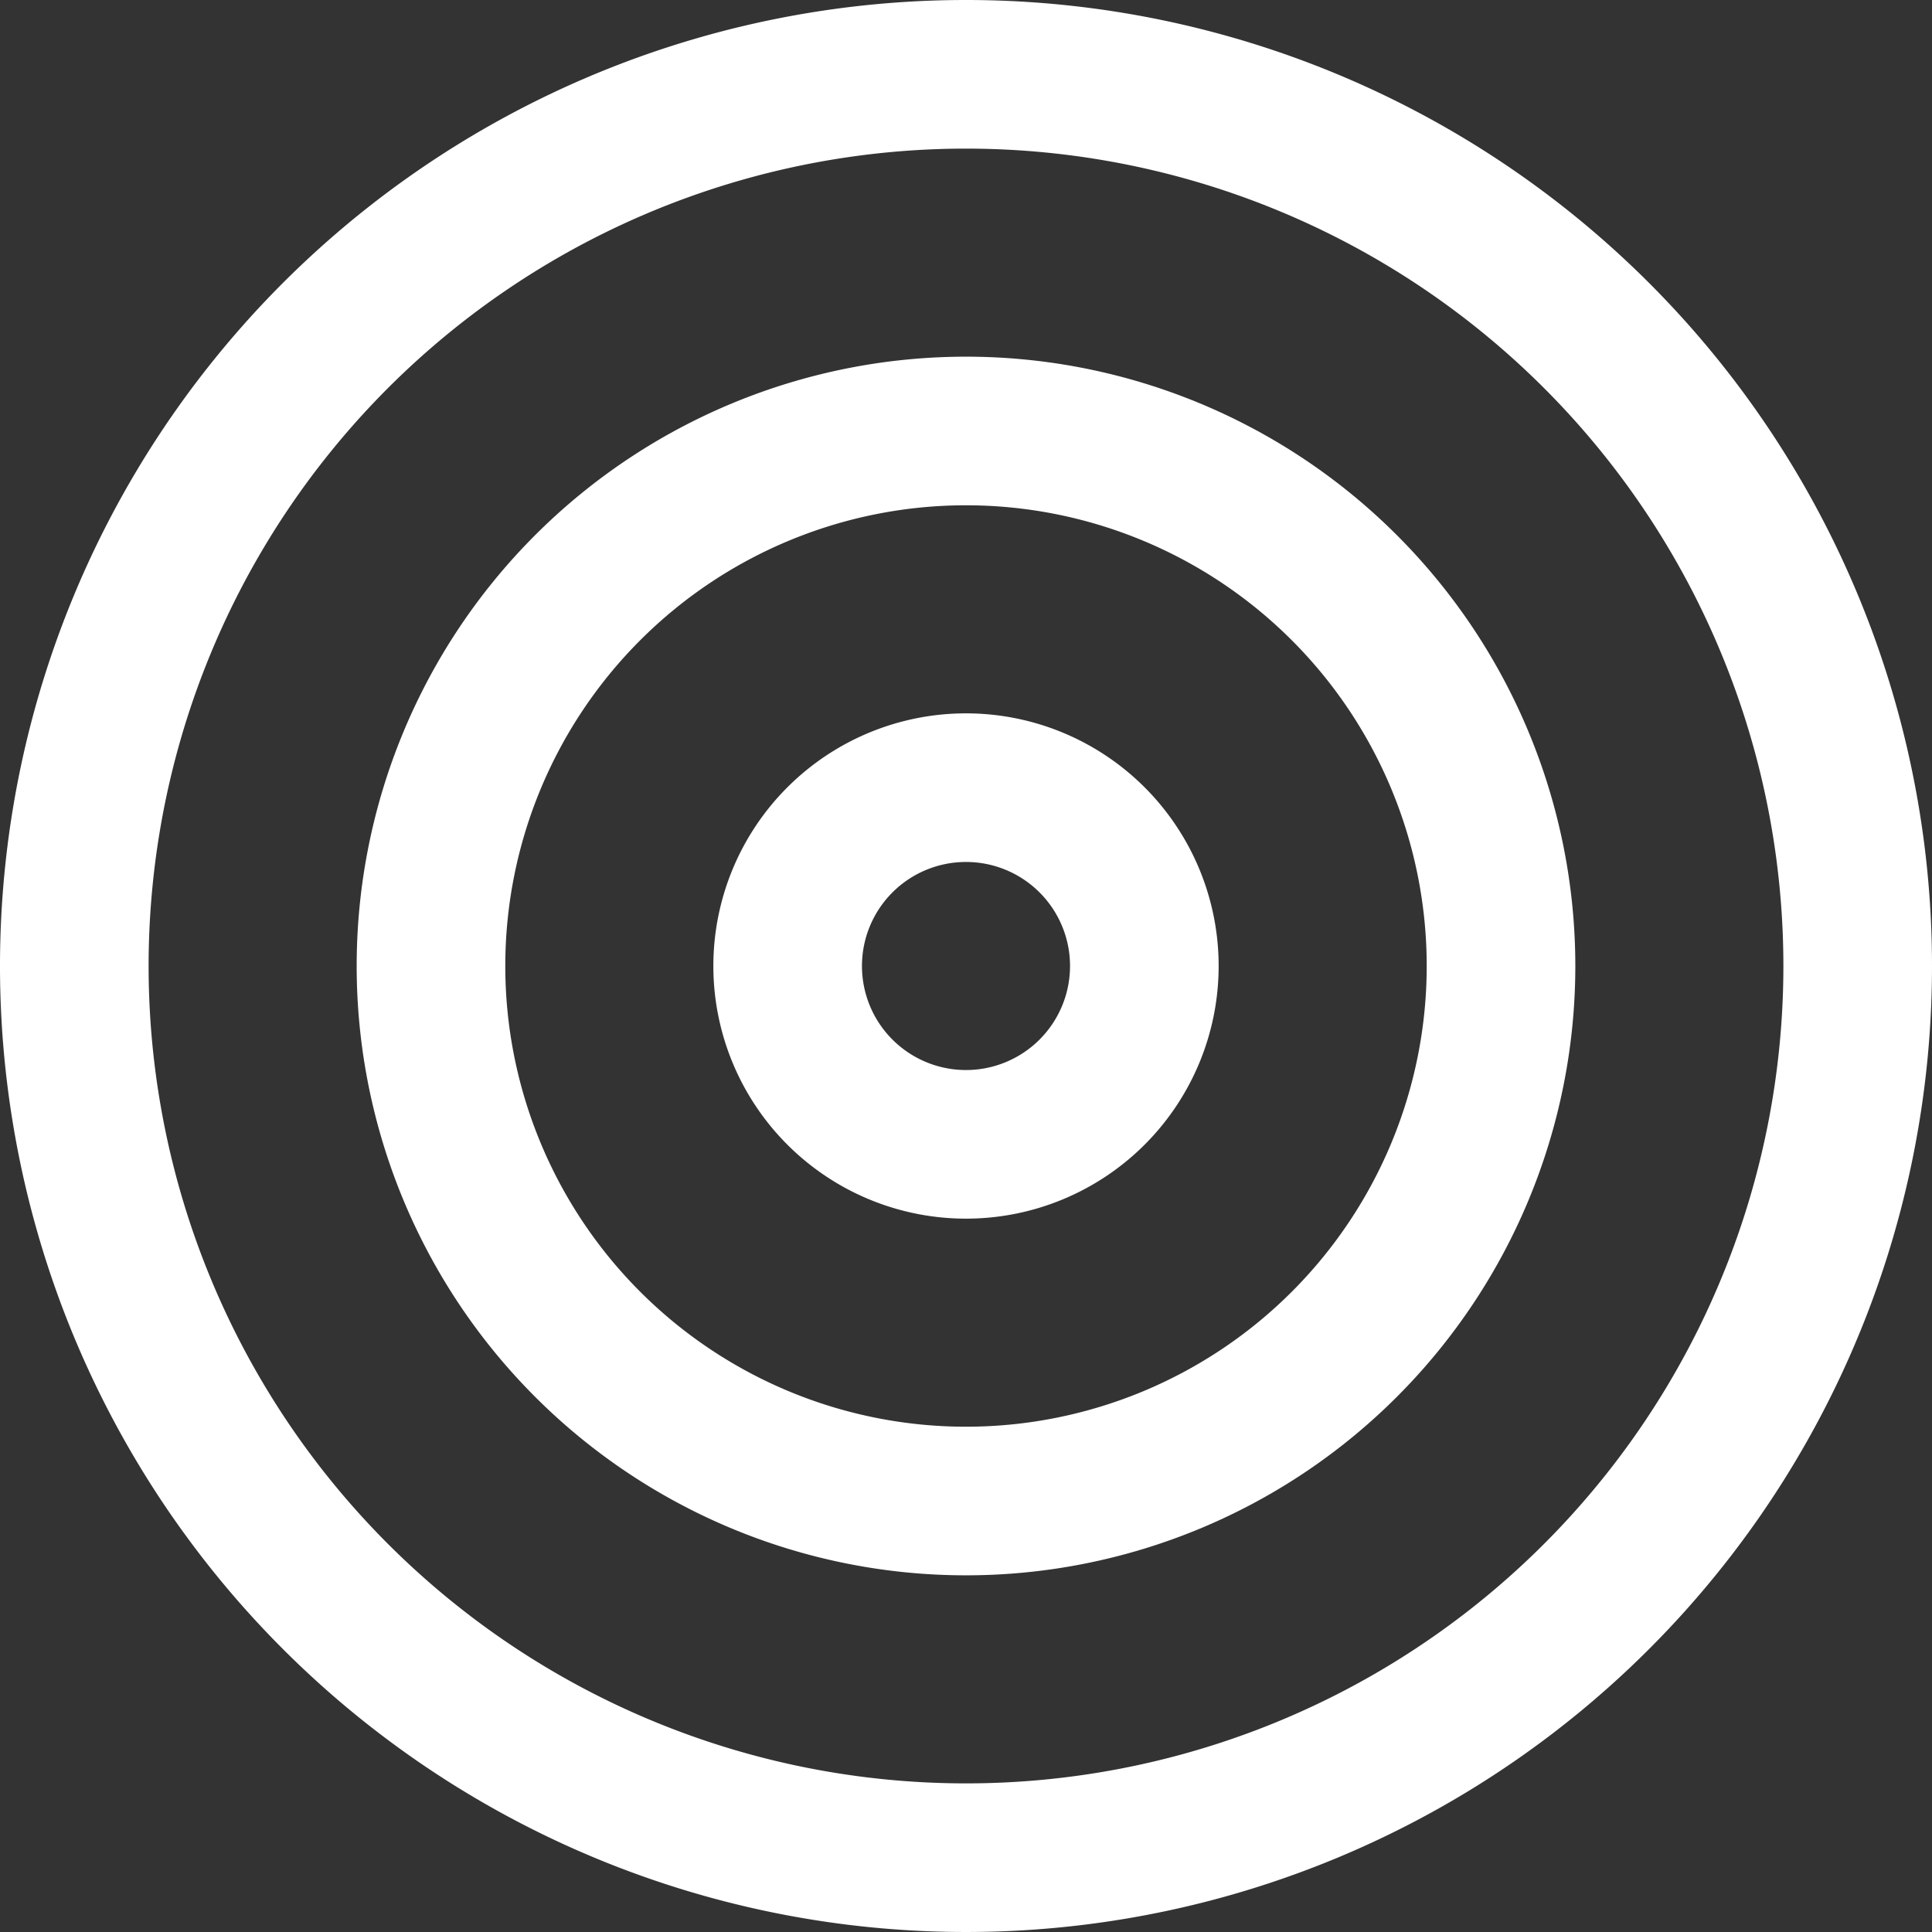
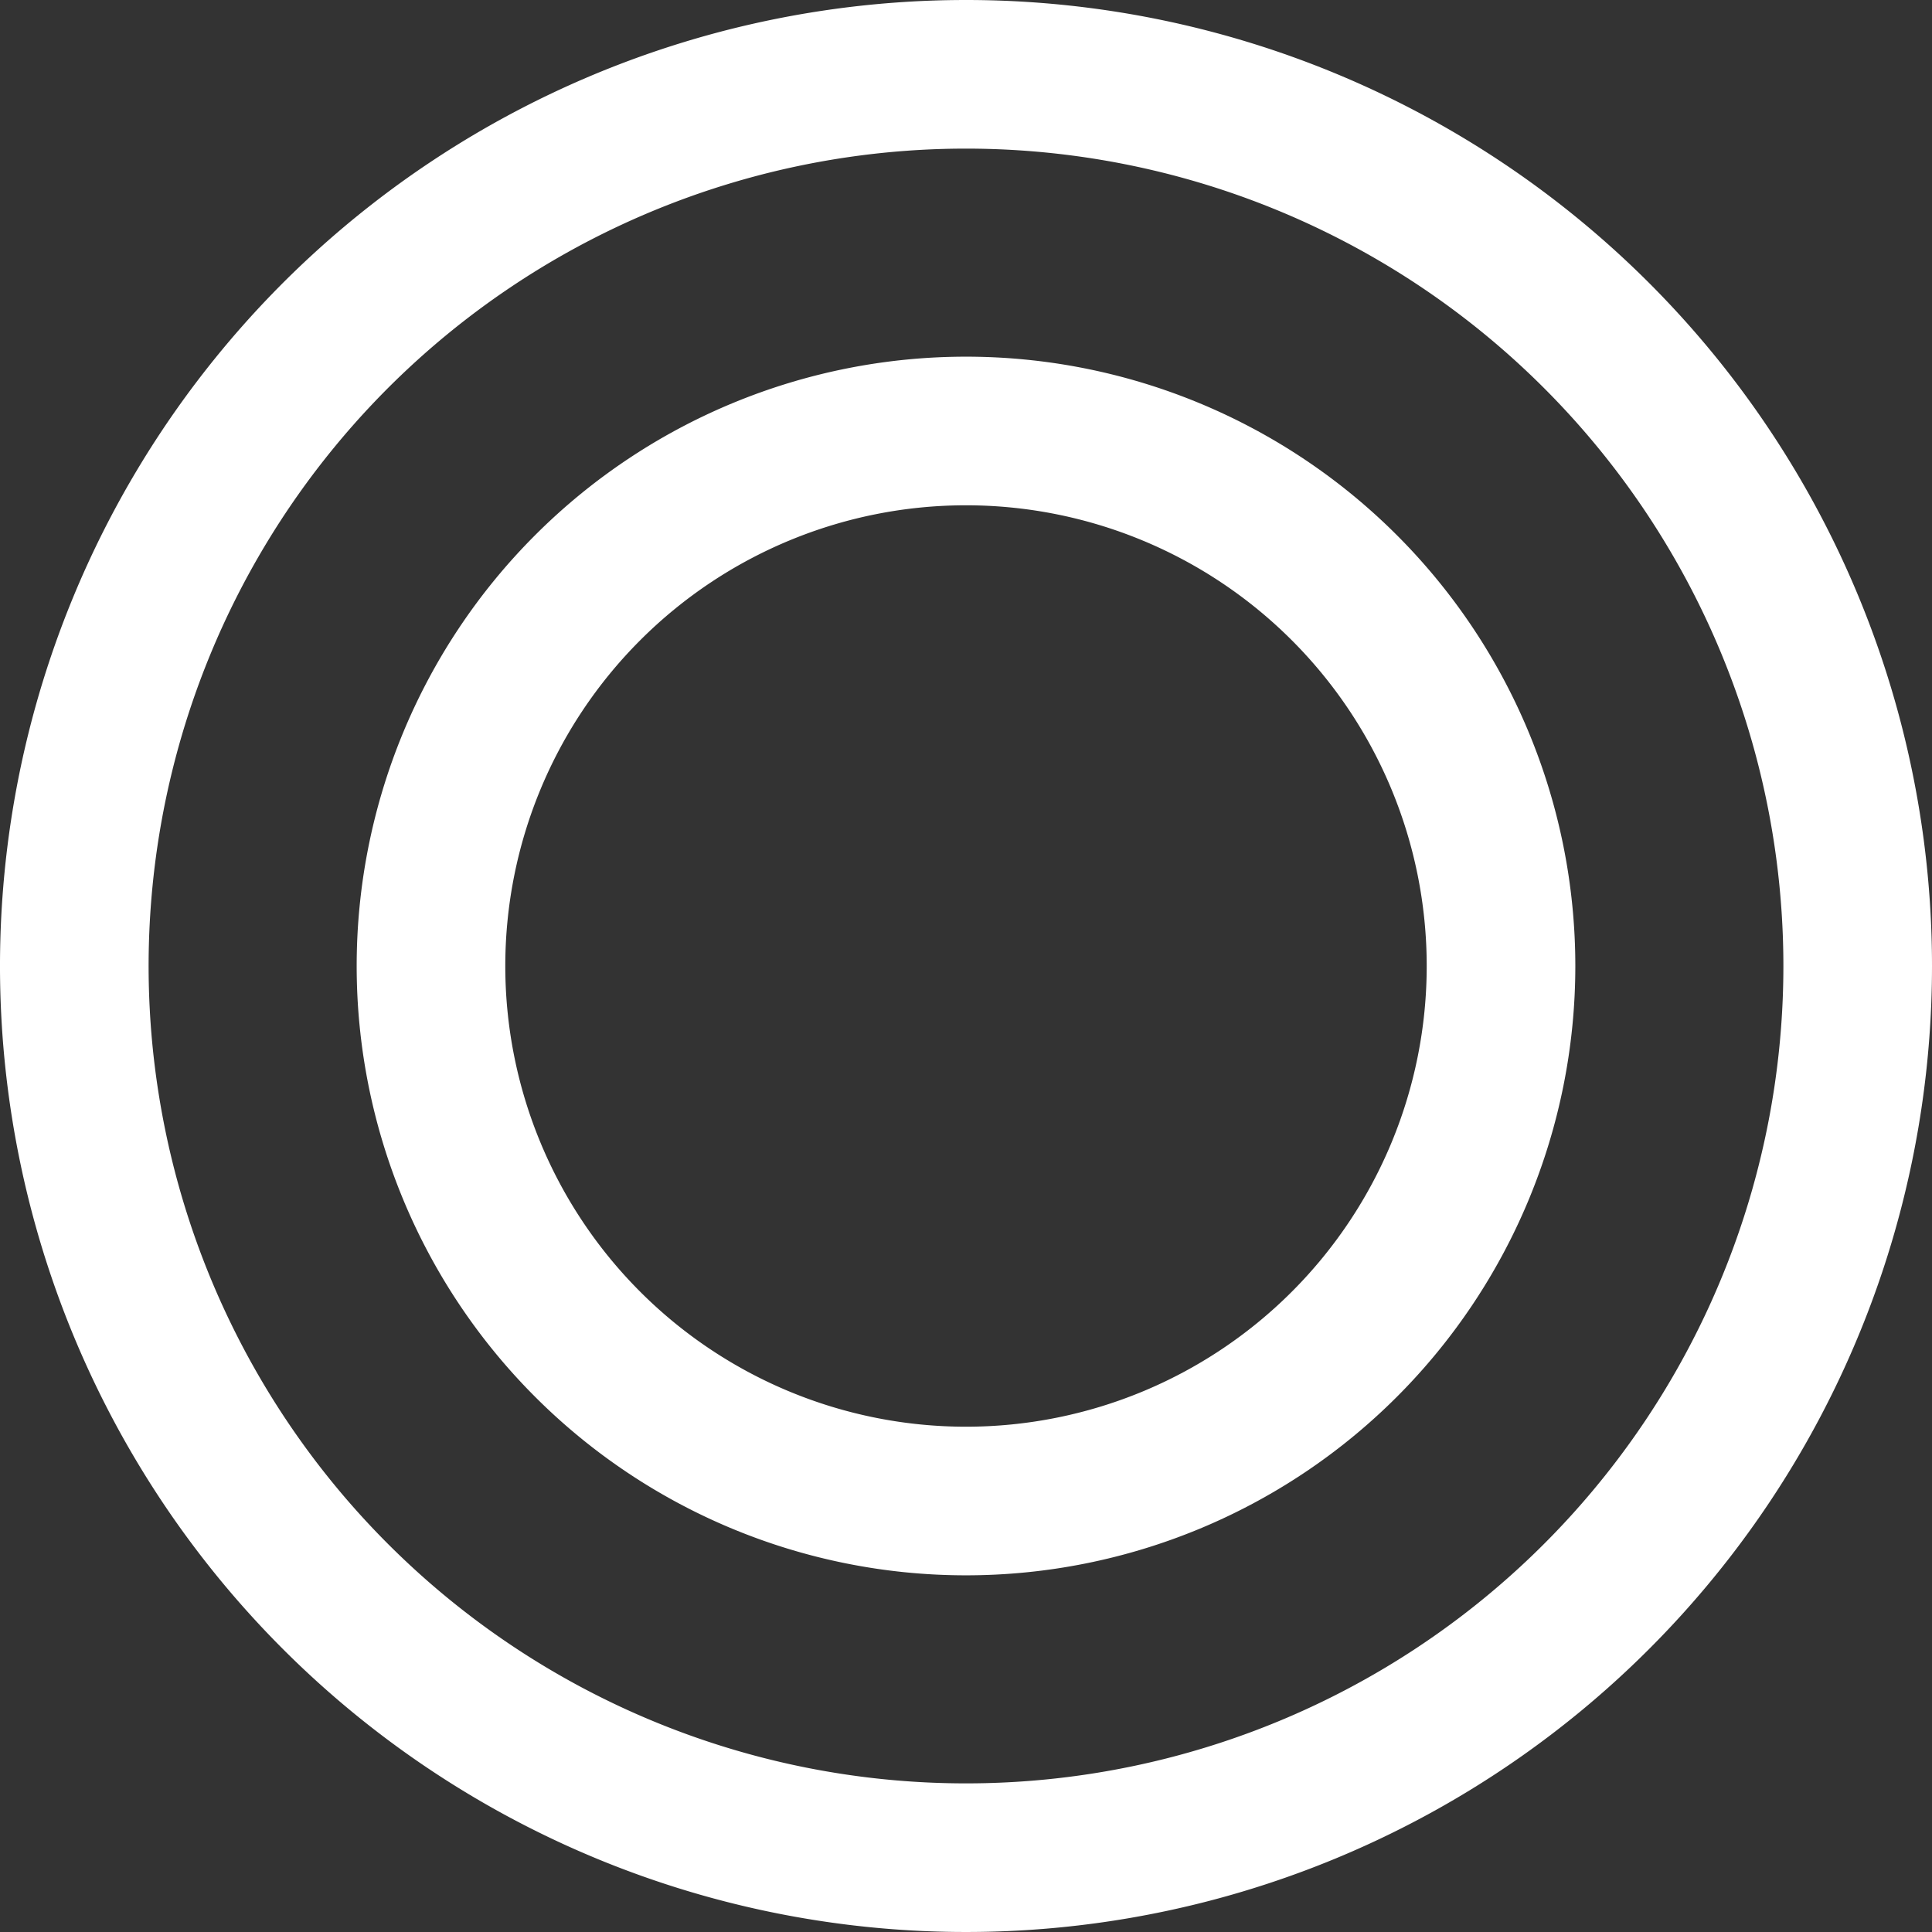
<svg xmlns="http://www.w3.org/2000/svg" width="32.5" height="32.5" viewBox="0 0 32.5 32.5">
  <rect x="0" y="0" width="32.5" height="32.5" fill="#333333" stroke="none" />
  <g id="Icon_feather-target" data-name="Icon feather-target" transform="translate(-1.75 -1.75)">
    <path id="路径_1422" data-name="路径 1422" d="M33,18A15,15,0,1,1,18,3,15,15,0,0,1,33,18Z" fill="none" stroke="#fff" stroke-linecap="round" stroke-linejoin="round" stroke-width="2.5" />
    <path id="路径_1423" data-name="路径 1423" d="M27,18a9,9,0,1,1-9-9A9,9,0,0,1,27,18Z" fill="none" stroke="#fff" stroke-linecap="round" stroke-linejoin="round" stroke-width="2.5" />
-     <path id="路径_1424" data-name="路径 1424" d="M21,18a3,3,0,1,1-3-3A3,3,0,0,1,21,18Z" fill="none" stroke="#fff" stroke-linecap="round" stroke-linejoin="round" stroke-width="2.5" />
  </g>
</svg>